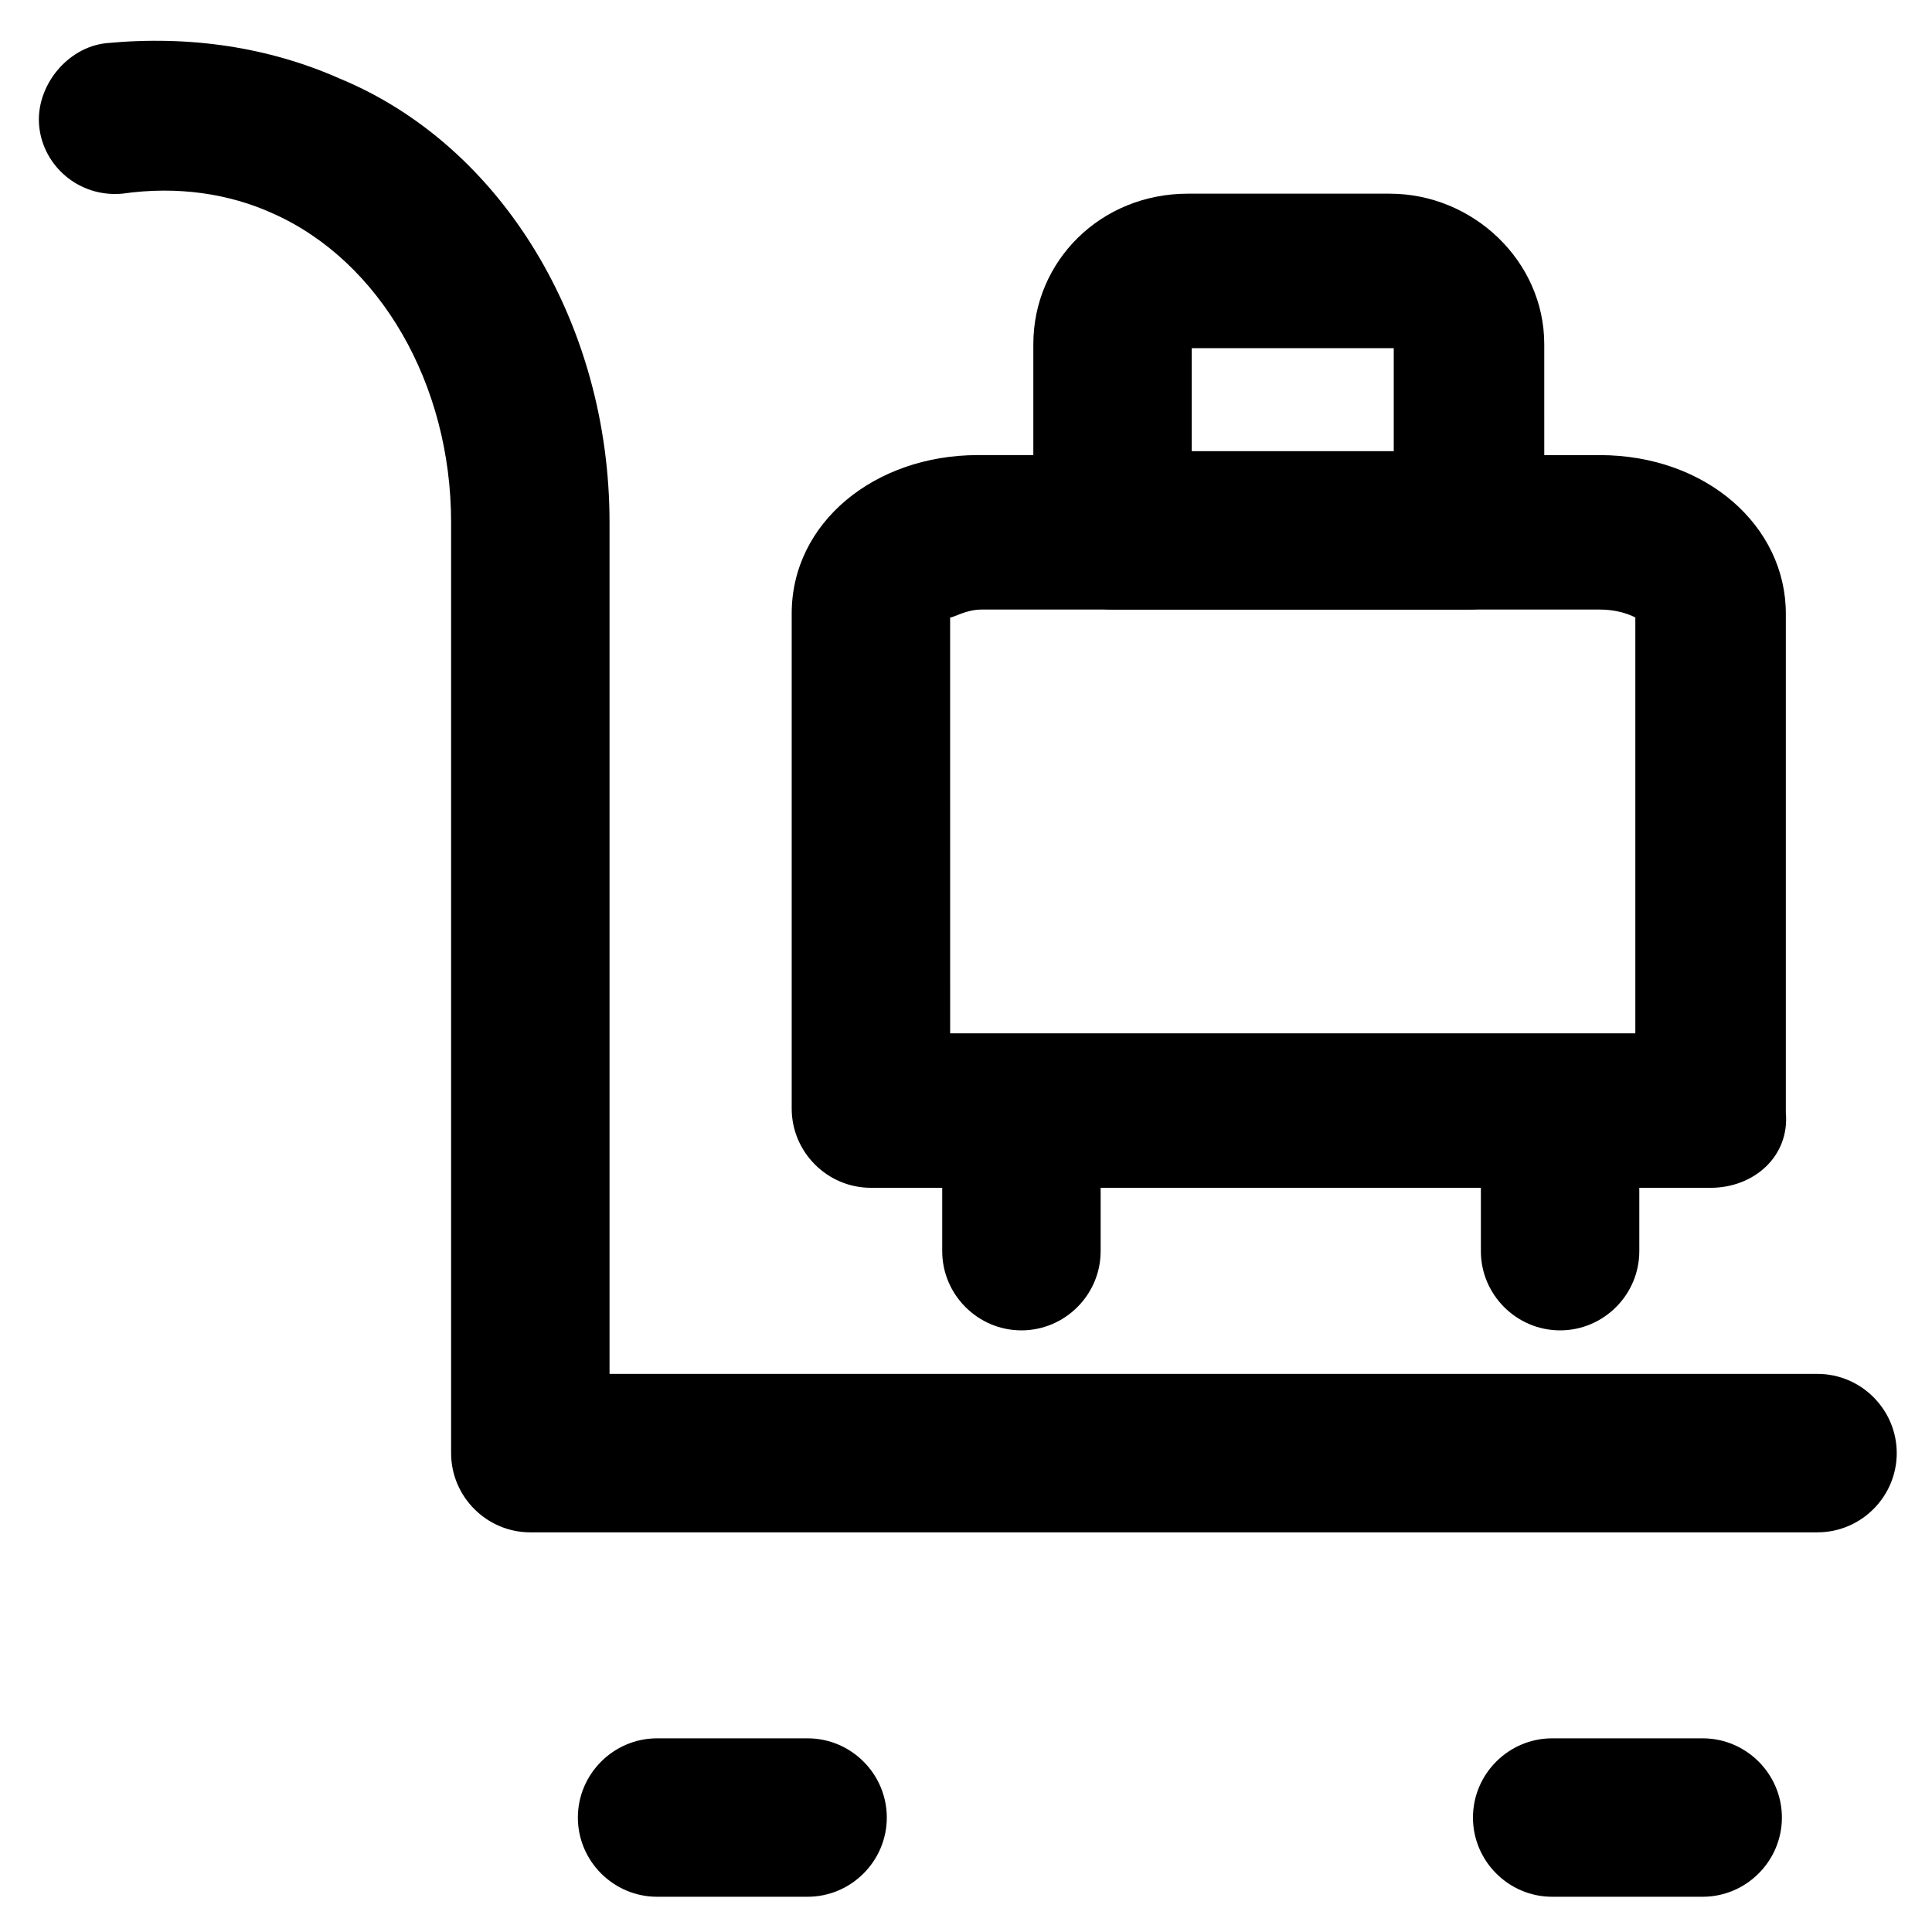
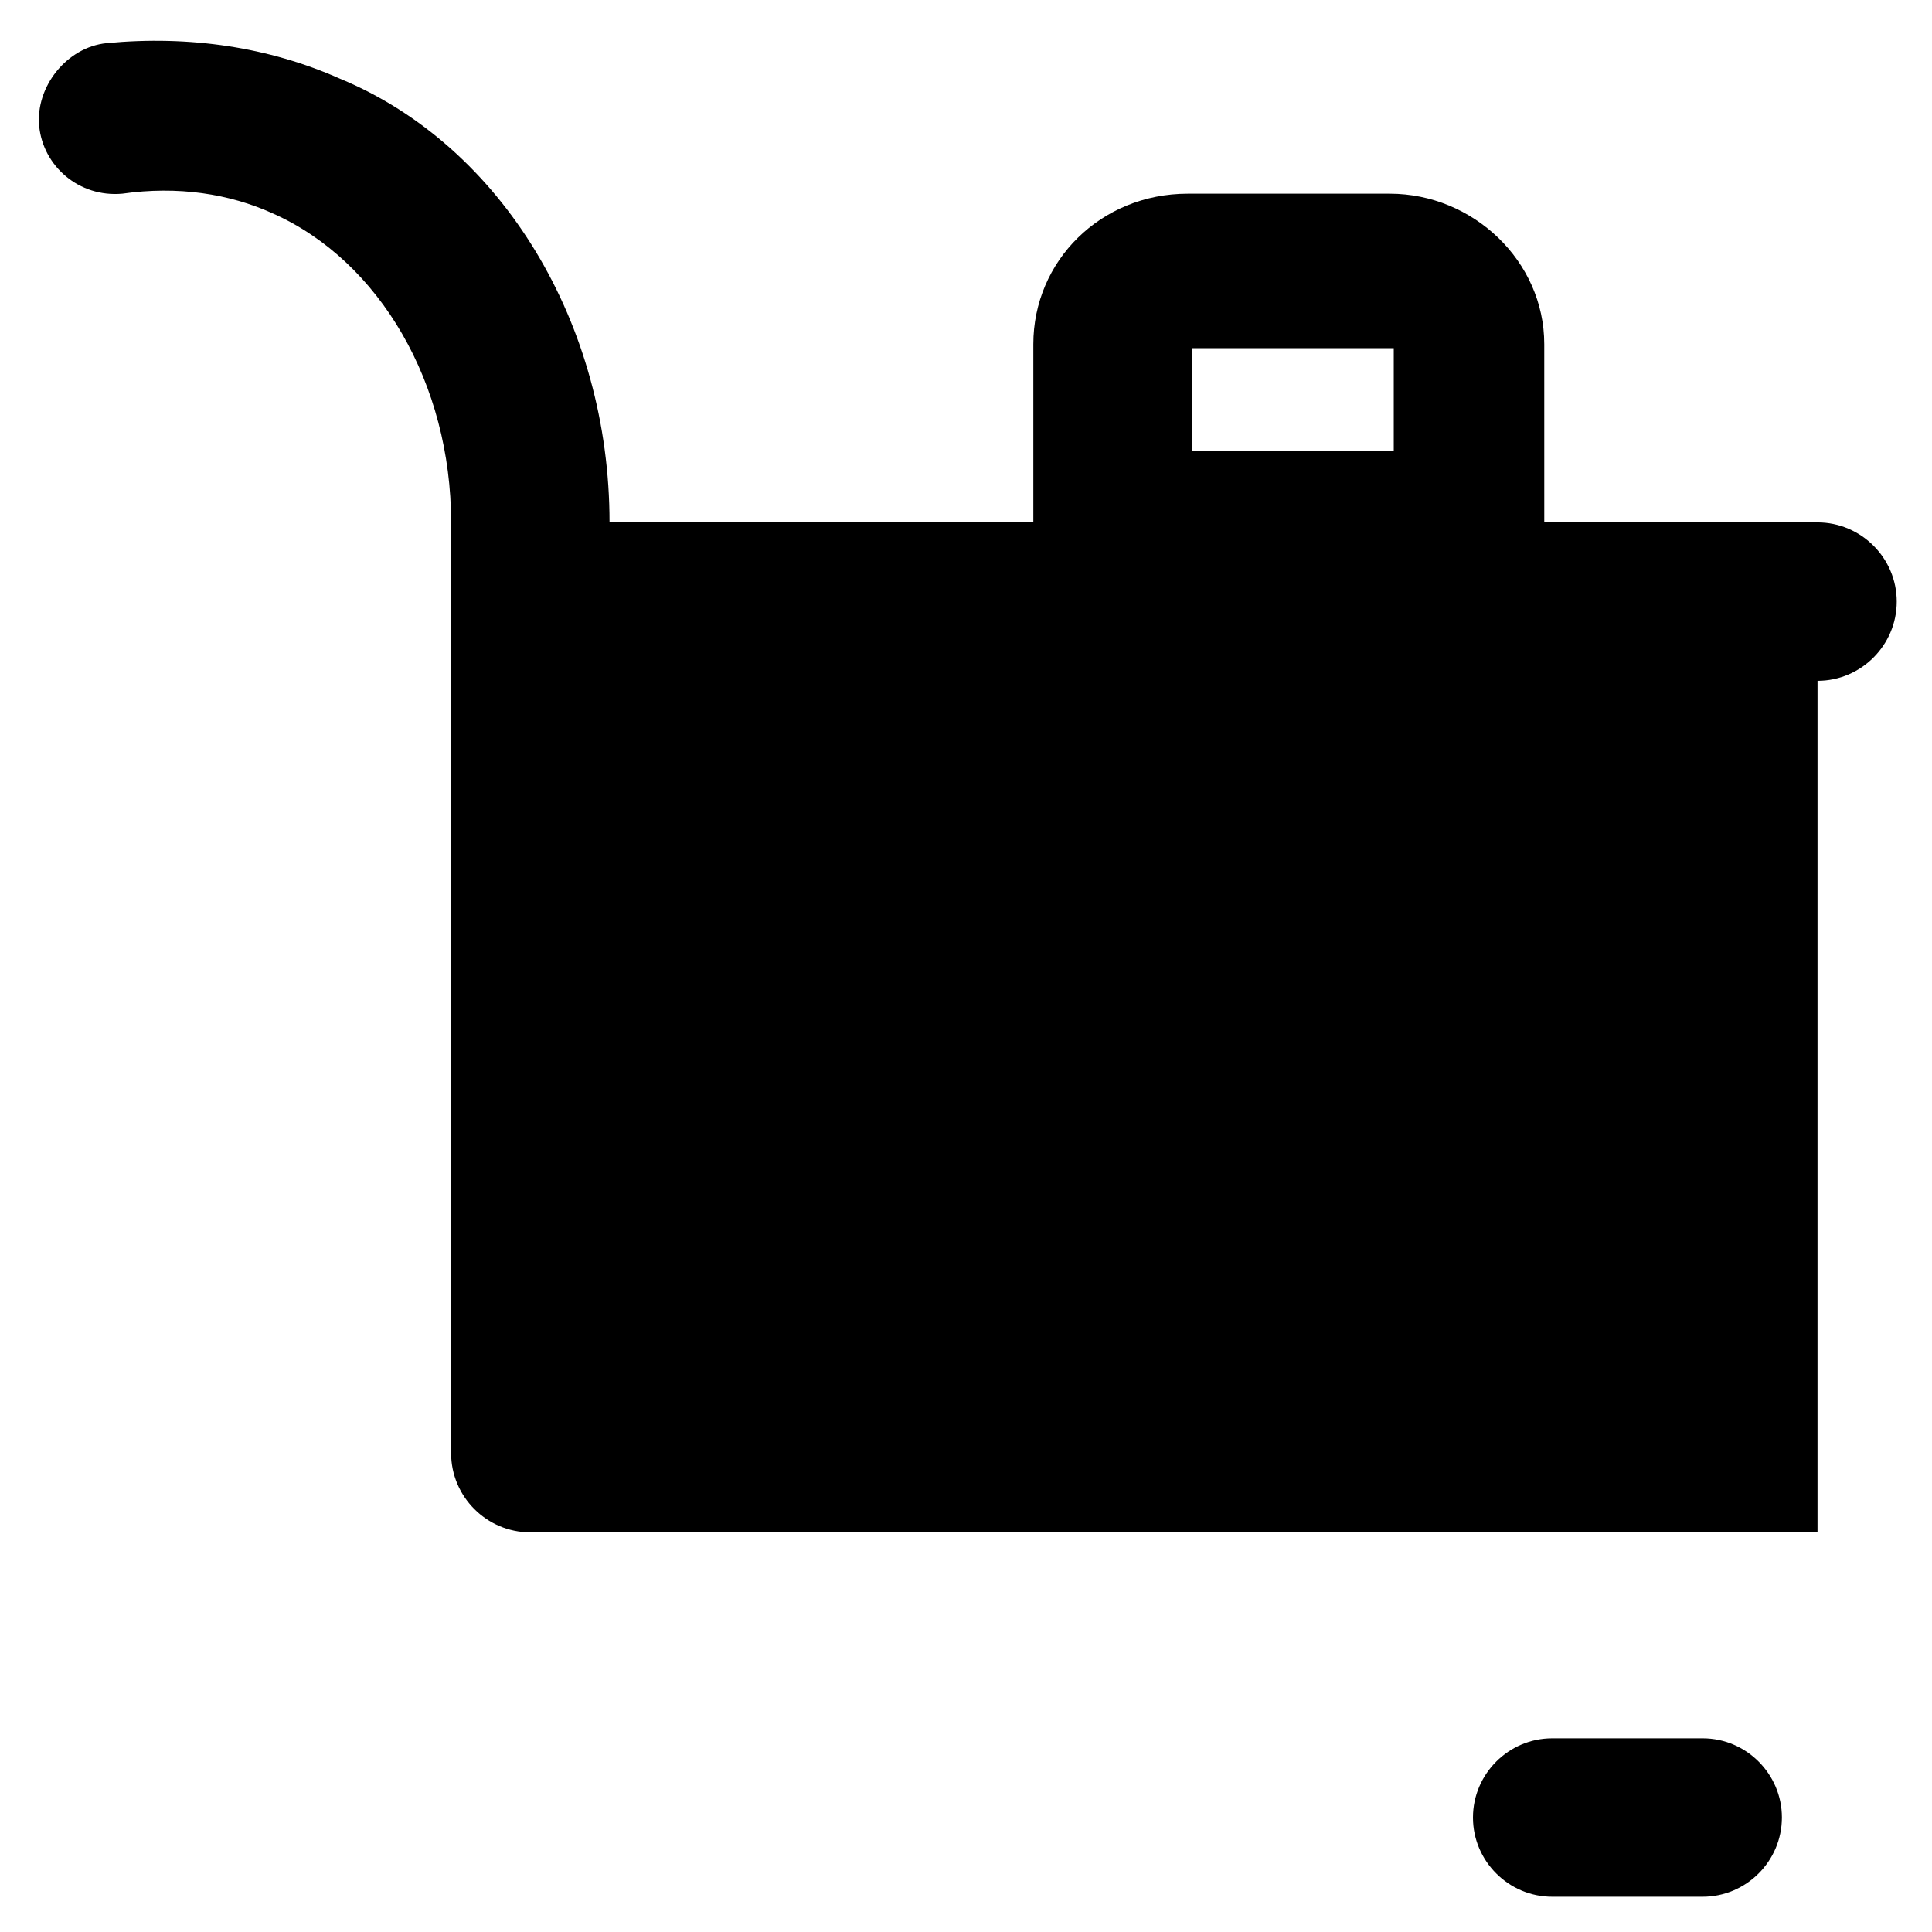
<svg xmlns="http://www.w3.org/2000/svg" fill="#000000" width="800px" height="800px" version="1.1" viewBox="144 144 512 512">
  <g>
-     <path d="m597.32 458.78h-222.52c-11.547 0-20.992-9.445-20.992-20.992v-131.2c0-24.141 22.043-41.984 49.332-41.984l164.79 0.004c28.34 0 49.332 18.895 49.332 41.984v132.25c1.051 11.543-8.395 19.941-19.941 19.941zm-201.52-40.938h181.58v-110.21c-2.102-1.051-5.25-2.098-9.449-2.098h-163.74c-4.199 0-7.348 2.098-8.398 2.098z" />
    <path d="m533.3 305.54h-94.465c-11.547 0-20.992-9.445-20.992-20.992v-49.332c0-22.043 17.844-39.887 40.934-39.887h53.531c22.043 0 40.934 17.844 40.934 39.887l0.004 49.332c1.047 11.543-8.398 20.992-19.945 20.992zm-73.473-41.984h53.531v-27.289h-53.531z" />
    <path d="m414.69 496.56c-11.547 0-20.992-9.445-20.992-20.992v-16.793c0-11.547 9.445-20.992 20.992-20.992s20.992 9.445 20.992 20.992v16.793c0 11.547-9.445 20.992-20.992 20.992z" />
    <path d="m557.44 496.56c-11.547 0-20.992-9.445-20.992-20.992v-16.793c0-11.547 9.445-20.992 20.992-20.992s20.992 9.445 20.992 20.992v16.793c0 11.547-9.445 20.992-20.992 20.992z" />
-     <path d="m625.66 550.09h-341.12c-11.547 0-20.992-9.445-20.992-20.992v-246.66c0-36.734-18.895-69.273-47.23-81.867-11.547-5.25-25.191-7.348-39.887-5.25-11.547 1.051-20.992-7.348-22.043-17.844-1.051-10.496 7.348-20.992 17.844-22.043 22.043-2.098 43.035 1.051 61.926 9.445 43.035 17.848 71.375 65.078 71.375 117.56v225.66h320.13c11.547 0 20.992 9.445 20.992 20.992s-9.449 20.992-20.992 20.992z" />
-     <path d="m358.02 646.66h-39.887c-11.547 0-20.992-9.445-20.992-20.992 0-11.547 9.445-20.992 20.992-20.992h39.887c11.547 0 20.992 9.445 20.992 20.992 0 11.543-9.449 20.992-20.992 20.992z" />
+     <path d="m625.66 550.09h-341.12c-11.547 0-20.992-9.445-20.992-20.992v-246.66c0-36.734-18.895-69.273-47.23-81.867-11.547-5.25-25.191-7.348-39.887-5.25-11.547 1.051-20.992-7.348-22.043-17.844-1.051-10.496 7.348-20.992 17.844-22.043 22.043-2.098 43.035 1.051 61.926 9.445 43.035 17.848 71.375 65.078 71.375 117.56h320.13c11.547 0 20.992 9.445 20.992 20.992s-9.449 20.992-20.992 20.992z" />
    <path d="m595.23 646.66h-39.887c-11.547 0-20.992-9.445-20.992-20.992 0-11.547 9.445-20.992 20.992-20.992h39.887c11.547 0 20.992 9.445 20.992 20.992-0.004 11.543-9.449 20.992-20.992 20.992z" />
  </g>
</svg>